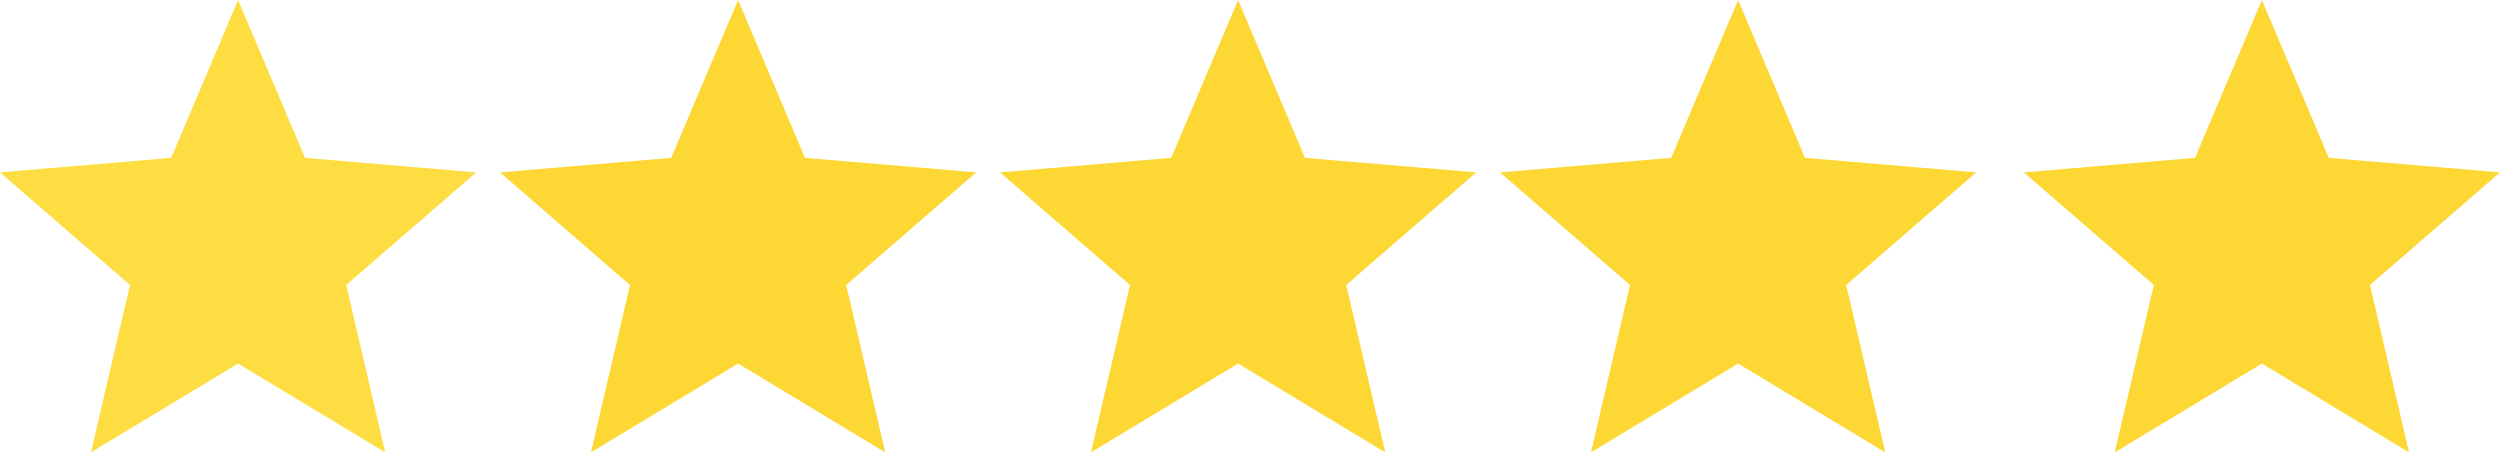
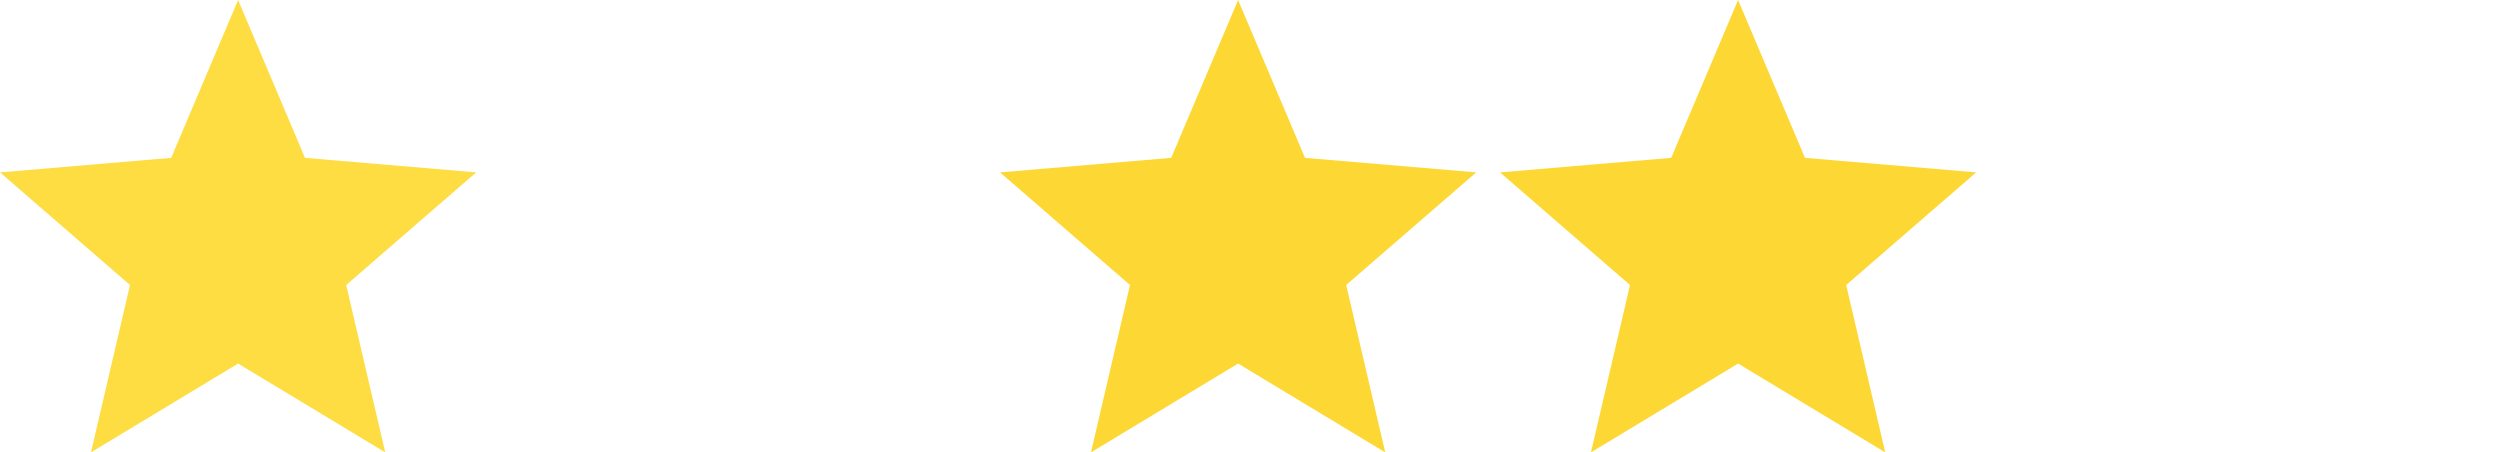
<svg xmlns="http://www.w3.org/2000/svg" width="105px" height="19px" viewBox="0 0 105 19" version="1.1">
  <title>rating-5.0</title>
  <desc>Created with Sketch.</desc>
  <defs />
  <g id="Artboard" stroke="none" stroke-width="1" fill="none" fill-rule="evenodd" transform="translate(-36, -19)">
    <g id="rating-5.0" transform="translate(34, 17)">
      <g id="ic_grade_black_24px">
        <polygon id="Shape" fill="#FEDD43" fill-rule="nonzero" points="12 17.27 18.18 21 16.54 13.97 22 9.24 14.81 8.63 12 2 9.19 8.63 2 9.24 7.46 13.97 5.82 21" />
        <polygon id="Shape" points="0 0 24 0 24 24 0 24" />
      </g>
      <g id="ic_grade_black_24px" transform="translate(21, 0)">
-         <polygon id="Shape" fill="#FDD835" fill-rule="nonzero" points="12 17.27 18.18 21 16.54 13.97 22 9.24 14.81 8.63 12 2 9.19 8.63 2 9.24 7.46 13.97 5.82 21" />
        <polygon id="Shape" points="0 0 24 0 24 24 0 24" />
      </g>
      <g id="ic_grade_black_24px" transform="translate(42, 0)">
        <polygon id="Shape" fill="#FDD835" fill-rule="nonzero" points="12 17.27 18.18 21 16.54 13.97 22 9.24 14.81 8.63 12 2 9.19 8.63 2 9.24 7.46 13.97 5.82 21" />
        <polygon id="Shape" points="0 0 24 0 24 24 0 24" />
      </g>
      <g id="ic_grade_black_24px" transform="translate(63, 0)">
        <polygon id="Shape" fill="#FDD835" fill-rule="nonzero" points="12 17.27 18.18 21 16.54 13.97 22 9.24 14.81 8.63 12 2 9.19 8.63 2 9.24 7.46 13.97 5.82 21" />
        <polygon id="Shape" points="0 0 24 0 24 24 0 24" />
      </g>
      <g id="ic_grade_black_24px" transform="translate(85, 0)">
-         <polygon id="Shape" fill="#FDD835" fill-rule="nonzero" points="12 17.27 18.18 21 16.54 13.97 22 9.24 14.81 8.63 12 2 9.19 8.63 2 9.24 7.46 13.97 5.82 21" />
        <polygon id="Shape" points="0 0 24 0 24 24 0 24" />
      </g>
    </g>
  </g>
</svg>